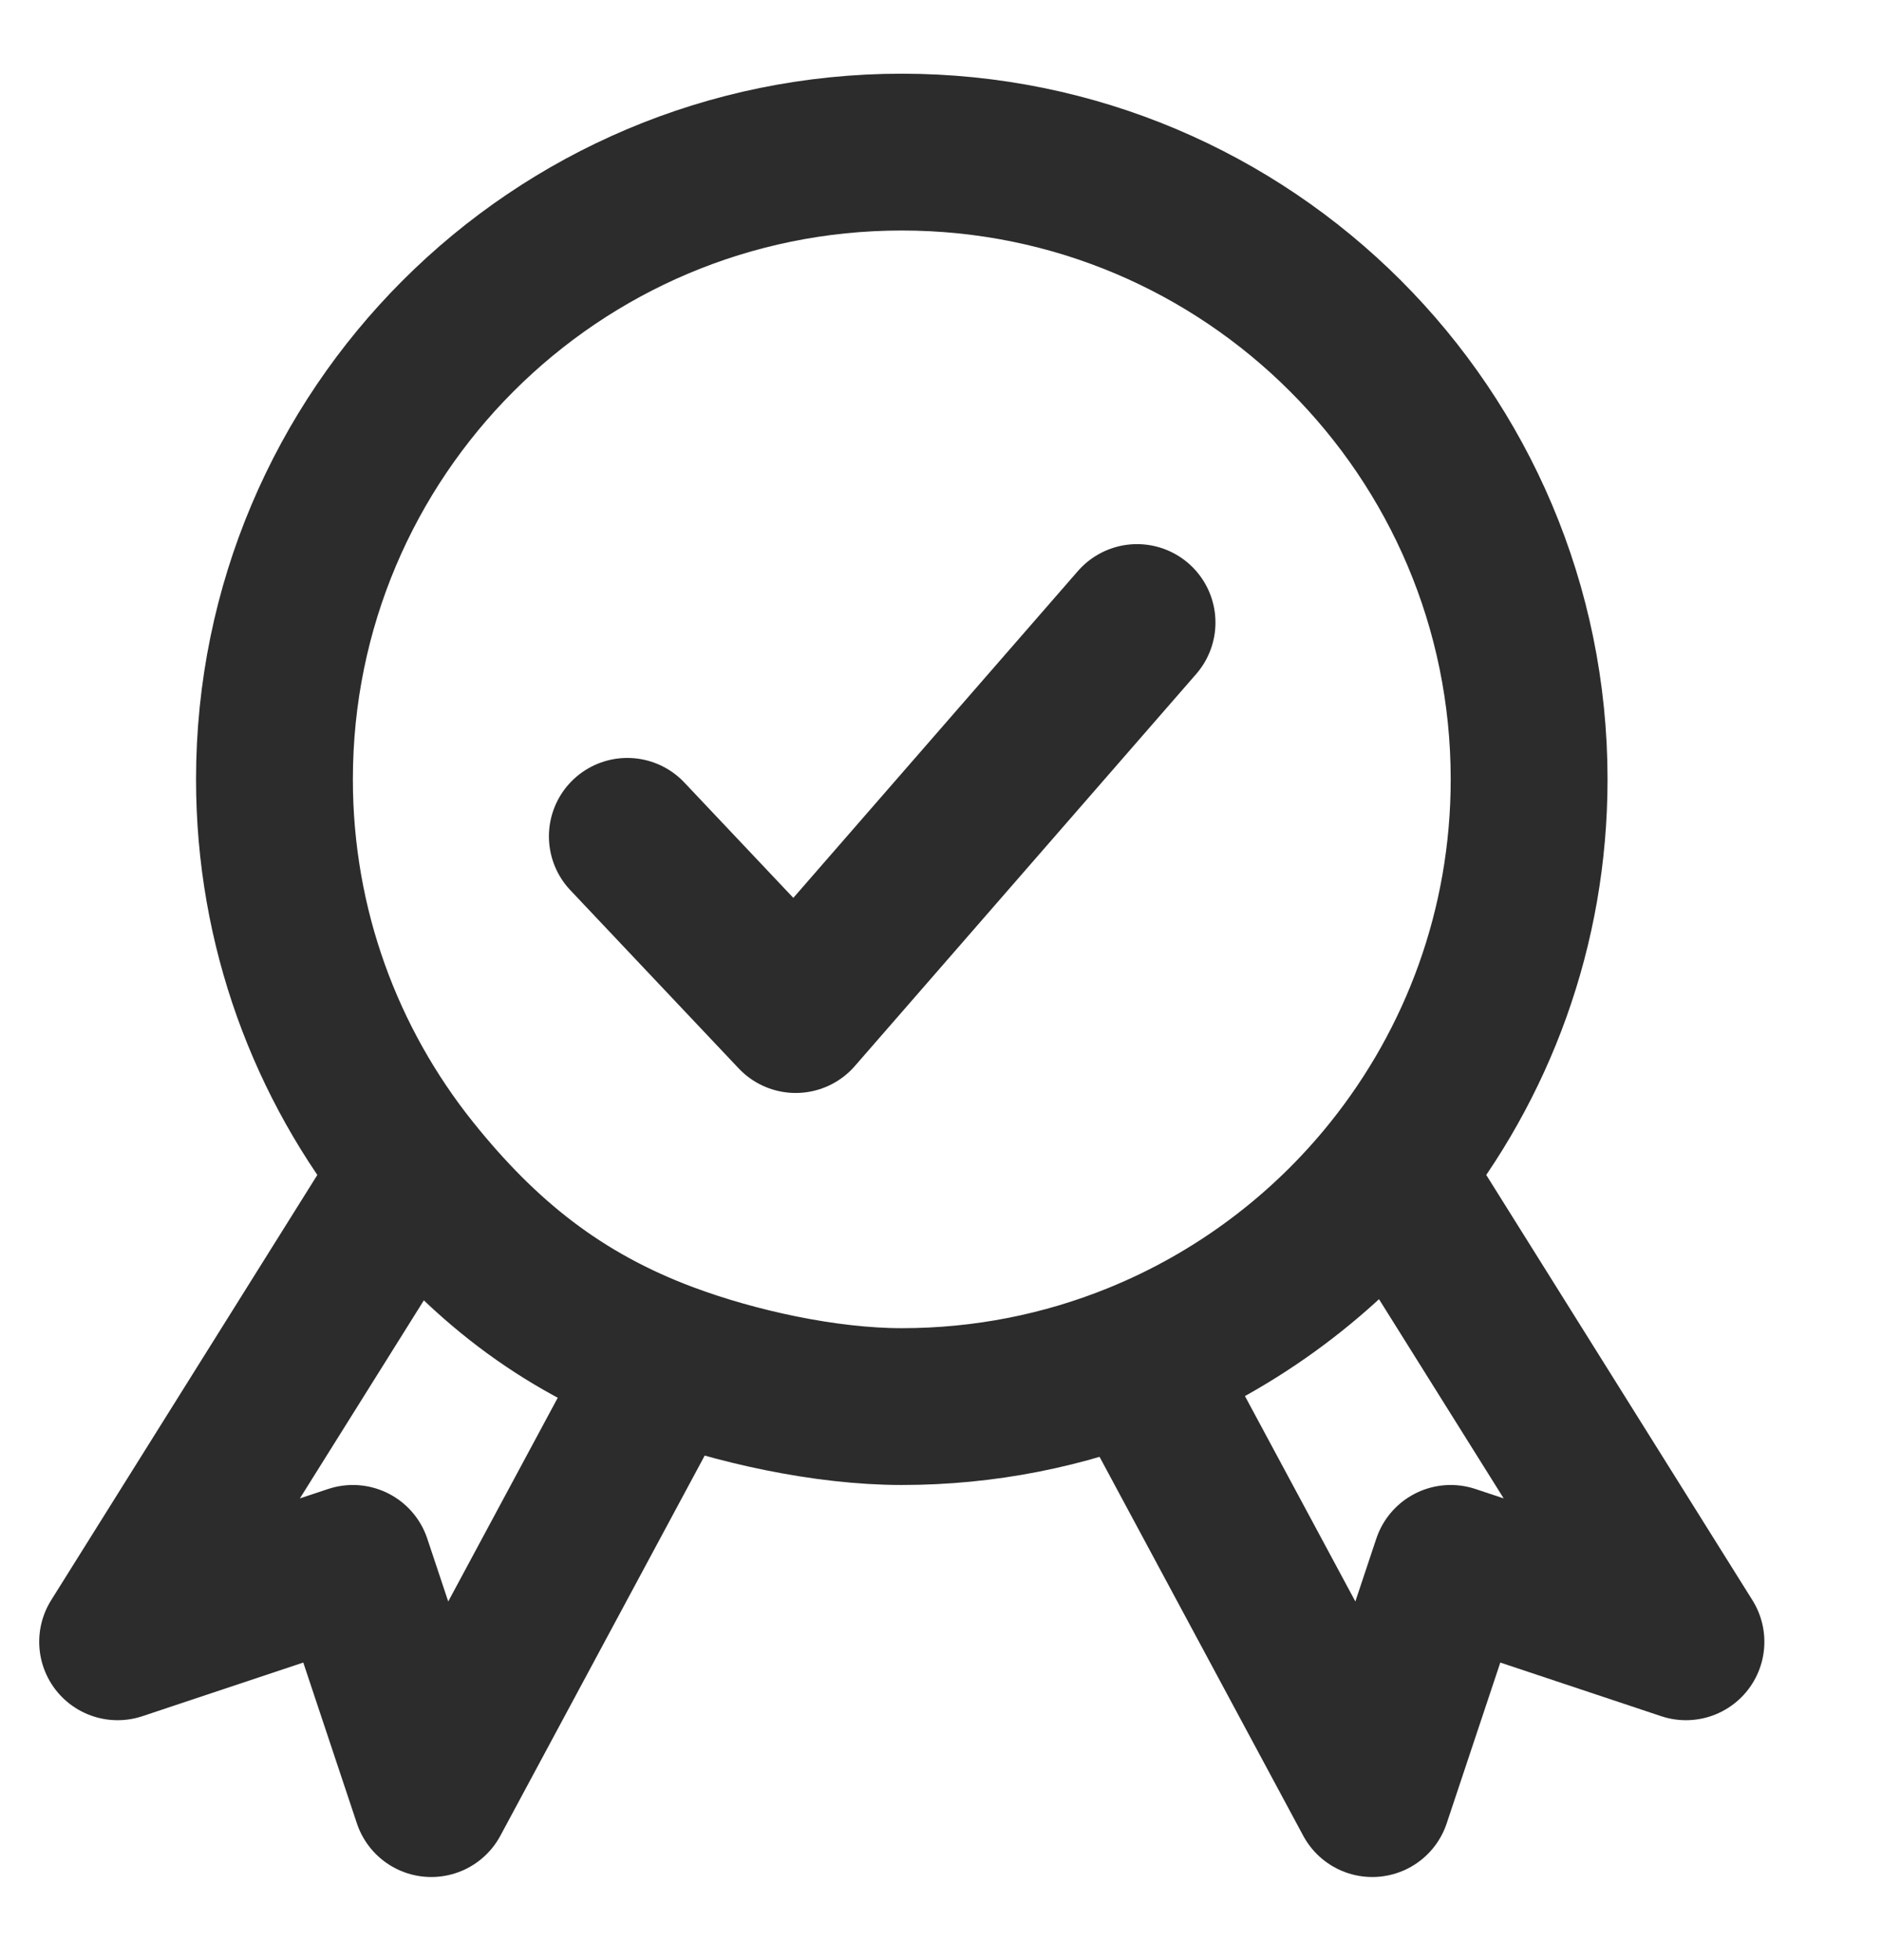
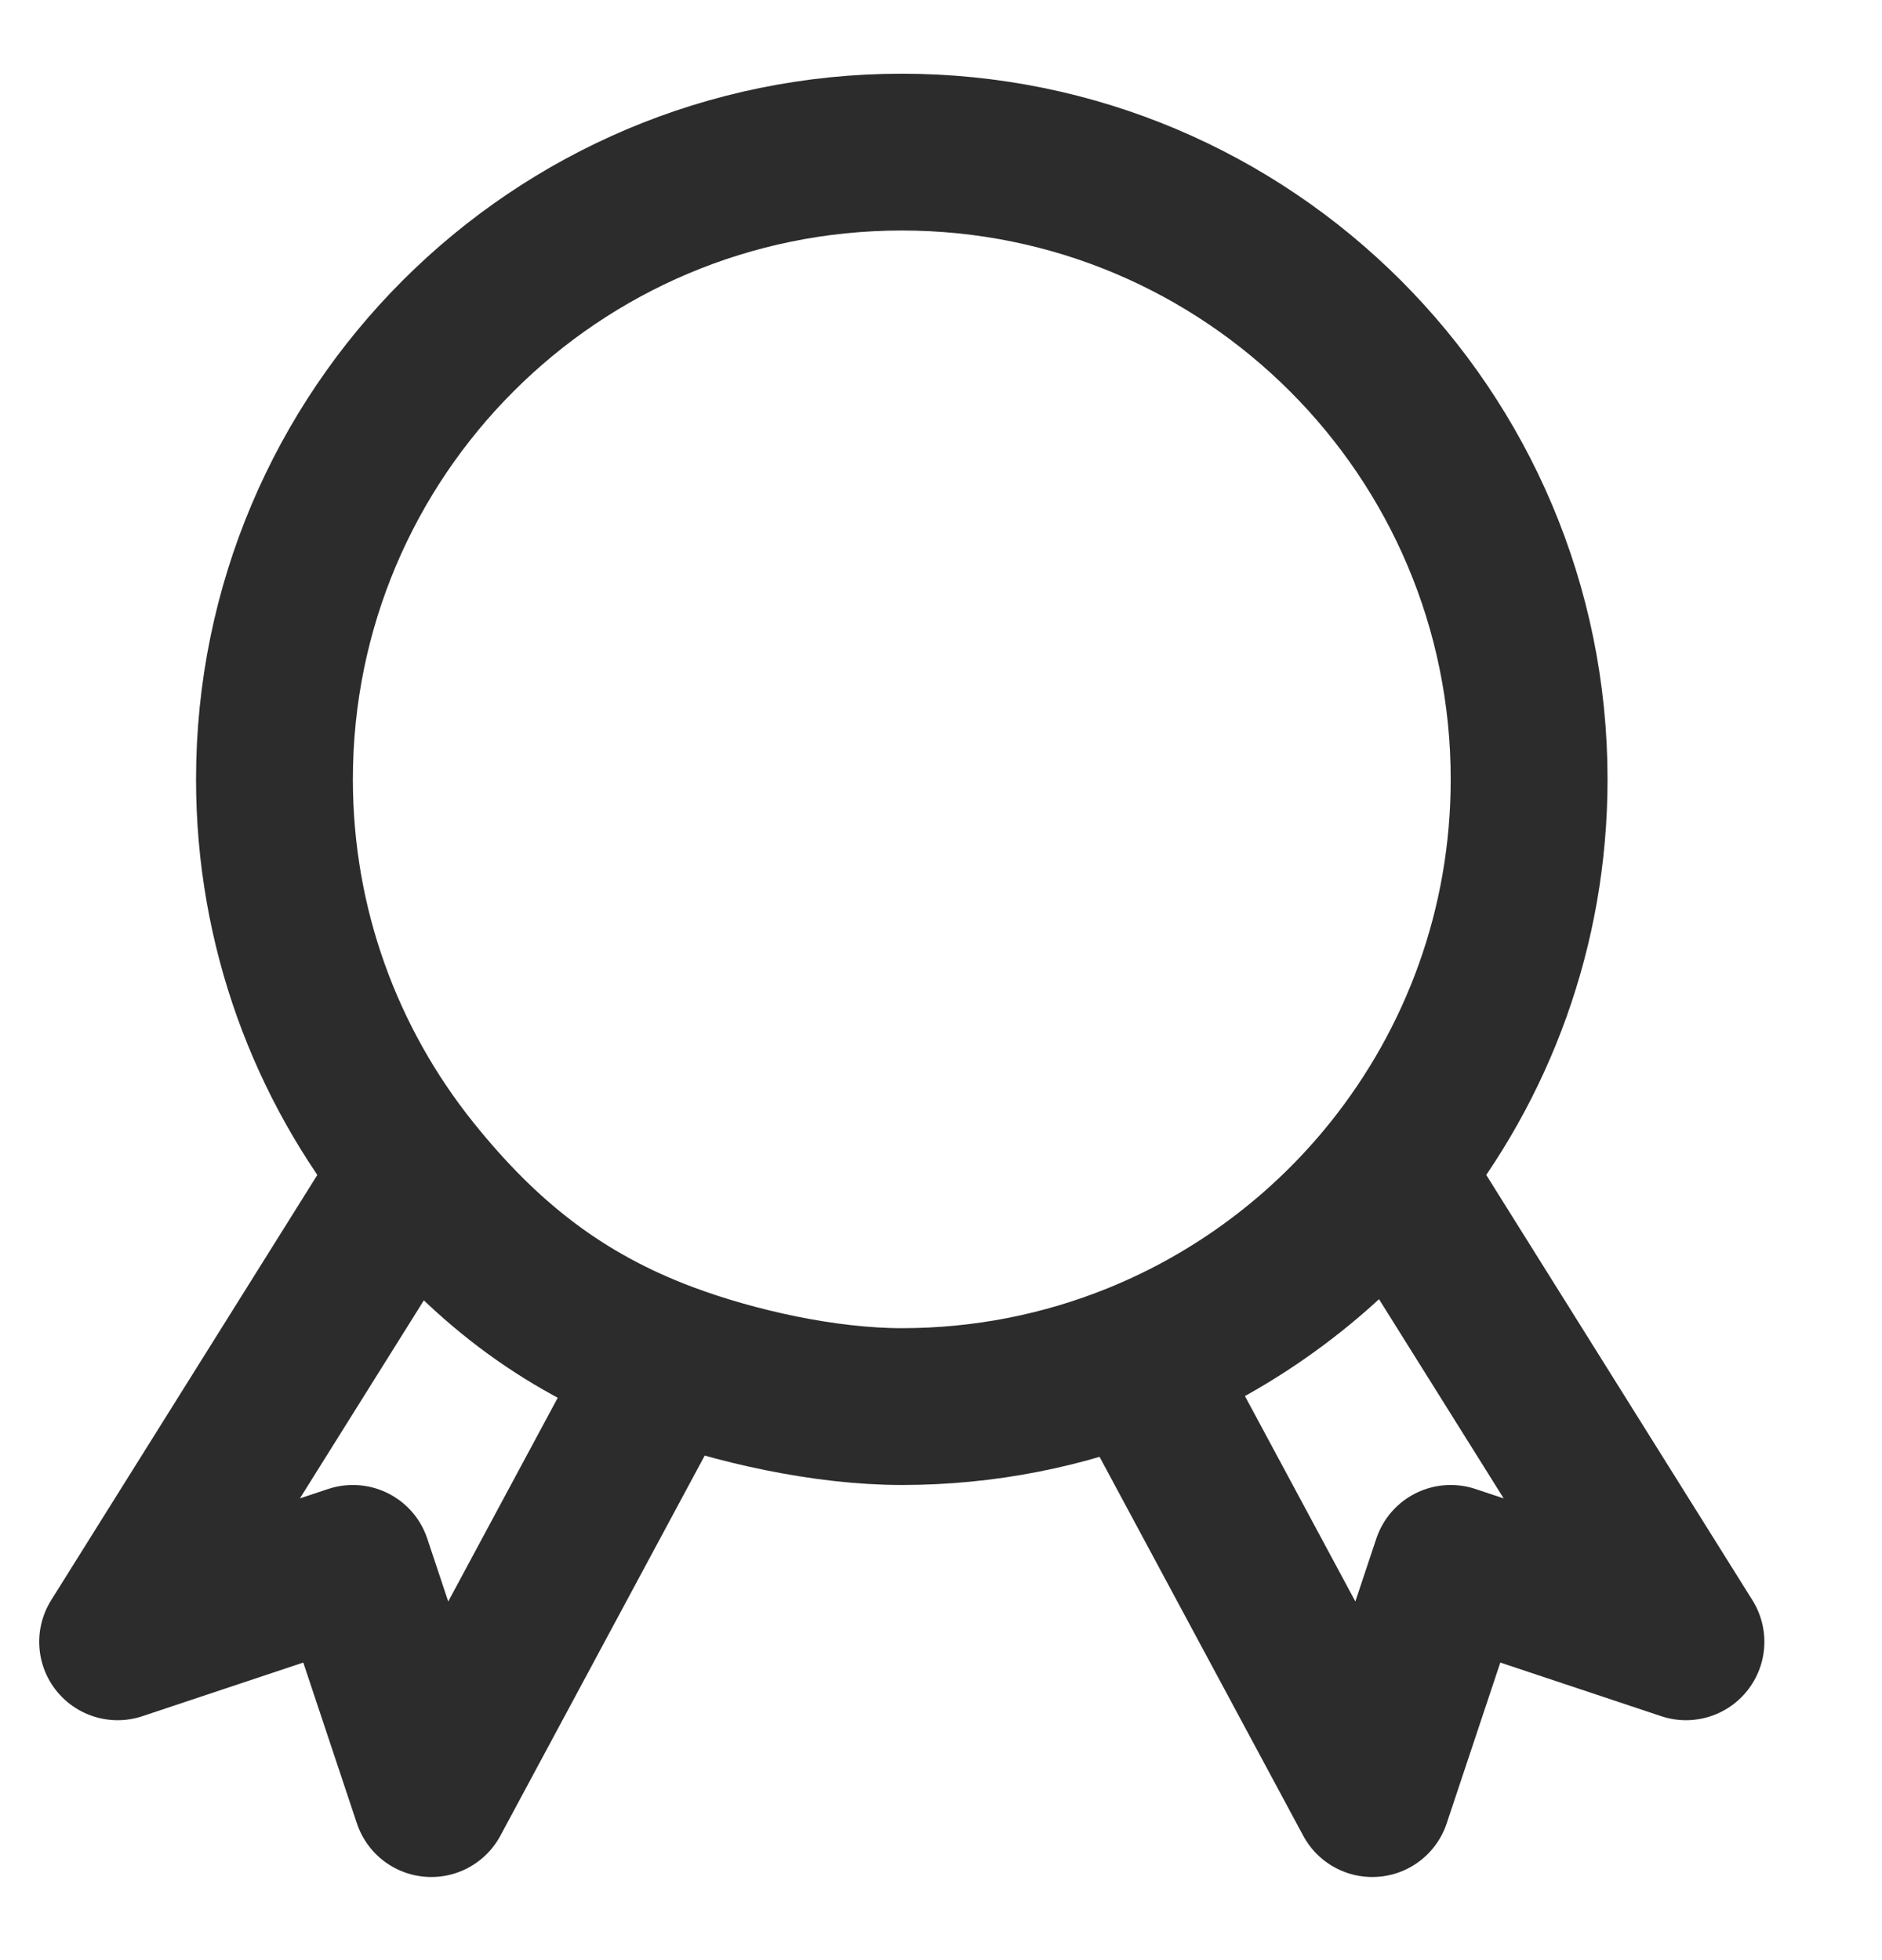
<svg xmlns="http://www.w3.org/2000/svg" fill="none" viewBox="0 0 24 25" height="25" width="24">
  <path stroke-linejoin="round" stroke-linecap="round" stroke-width="2" stroke="#2C2C2C" d="M5.255 14.94C4.157 13.57 3.5 11.832 3.5 9.94C3.5 5.522 7.082 1.94 11.5 1.94C15.918 1.94 19.5 5.522 19.5 9.94C19.5 11.832 18.843 13.57 17.745 14.94M5.255 14.94L1.5 20.94L4.5 19.94L5.5 22.94L8.5 17.358M5.255 14.94C6.151 16.058 7.132 16.849 8.5 17.358M17.745 14.94L21.5 20.94L18.5 19.94L17.5 22.94L14.5 17.358M17.745 14.94C16.895 16.001 15.78 16.84 14.5 17.358M8.5 17.358C9.369 17.682 10.519 17.94 11.5 17.94C12.561 17.94 13.574 17.733 14.5 17.358" />
-   <path stroke-linejoin="round" stroke-linecap="round" stroke-width="2" stroke="#2C2C2C" d="M8 10.667L10.147 12.94L14.5 7.94" />
</svg>